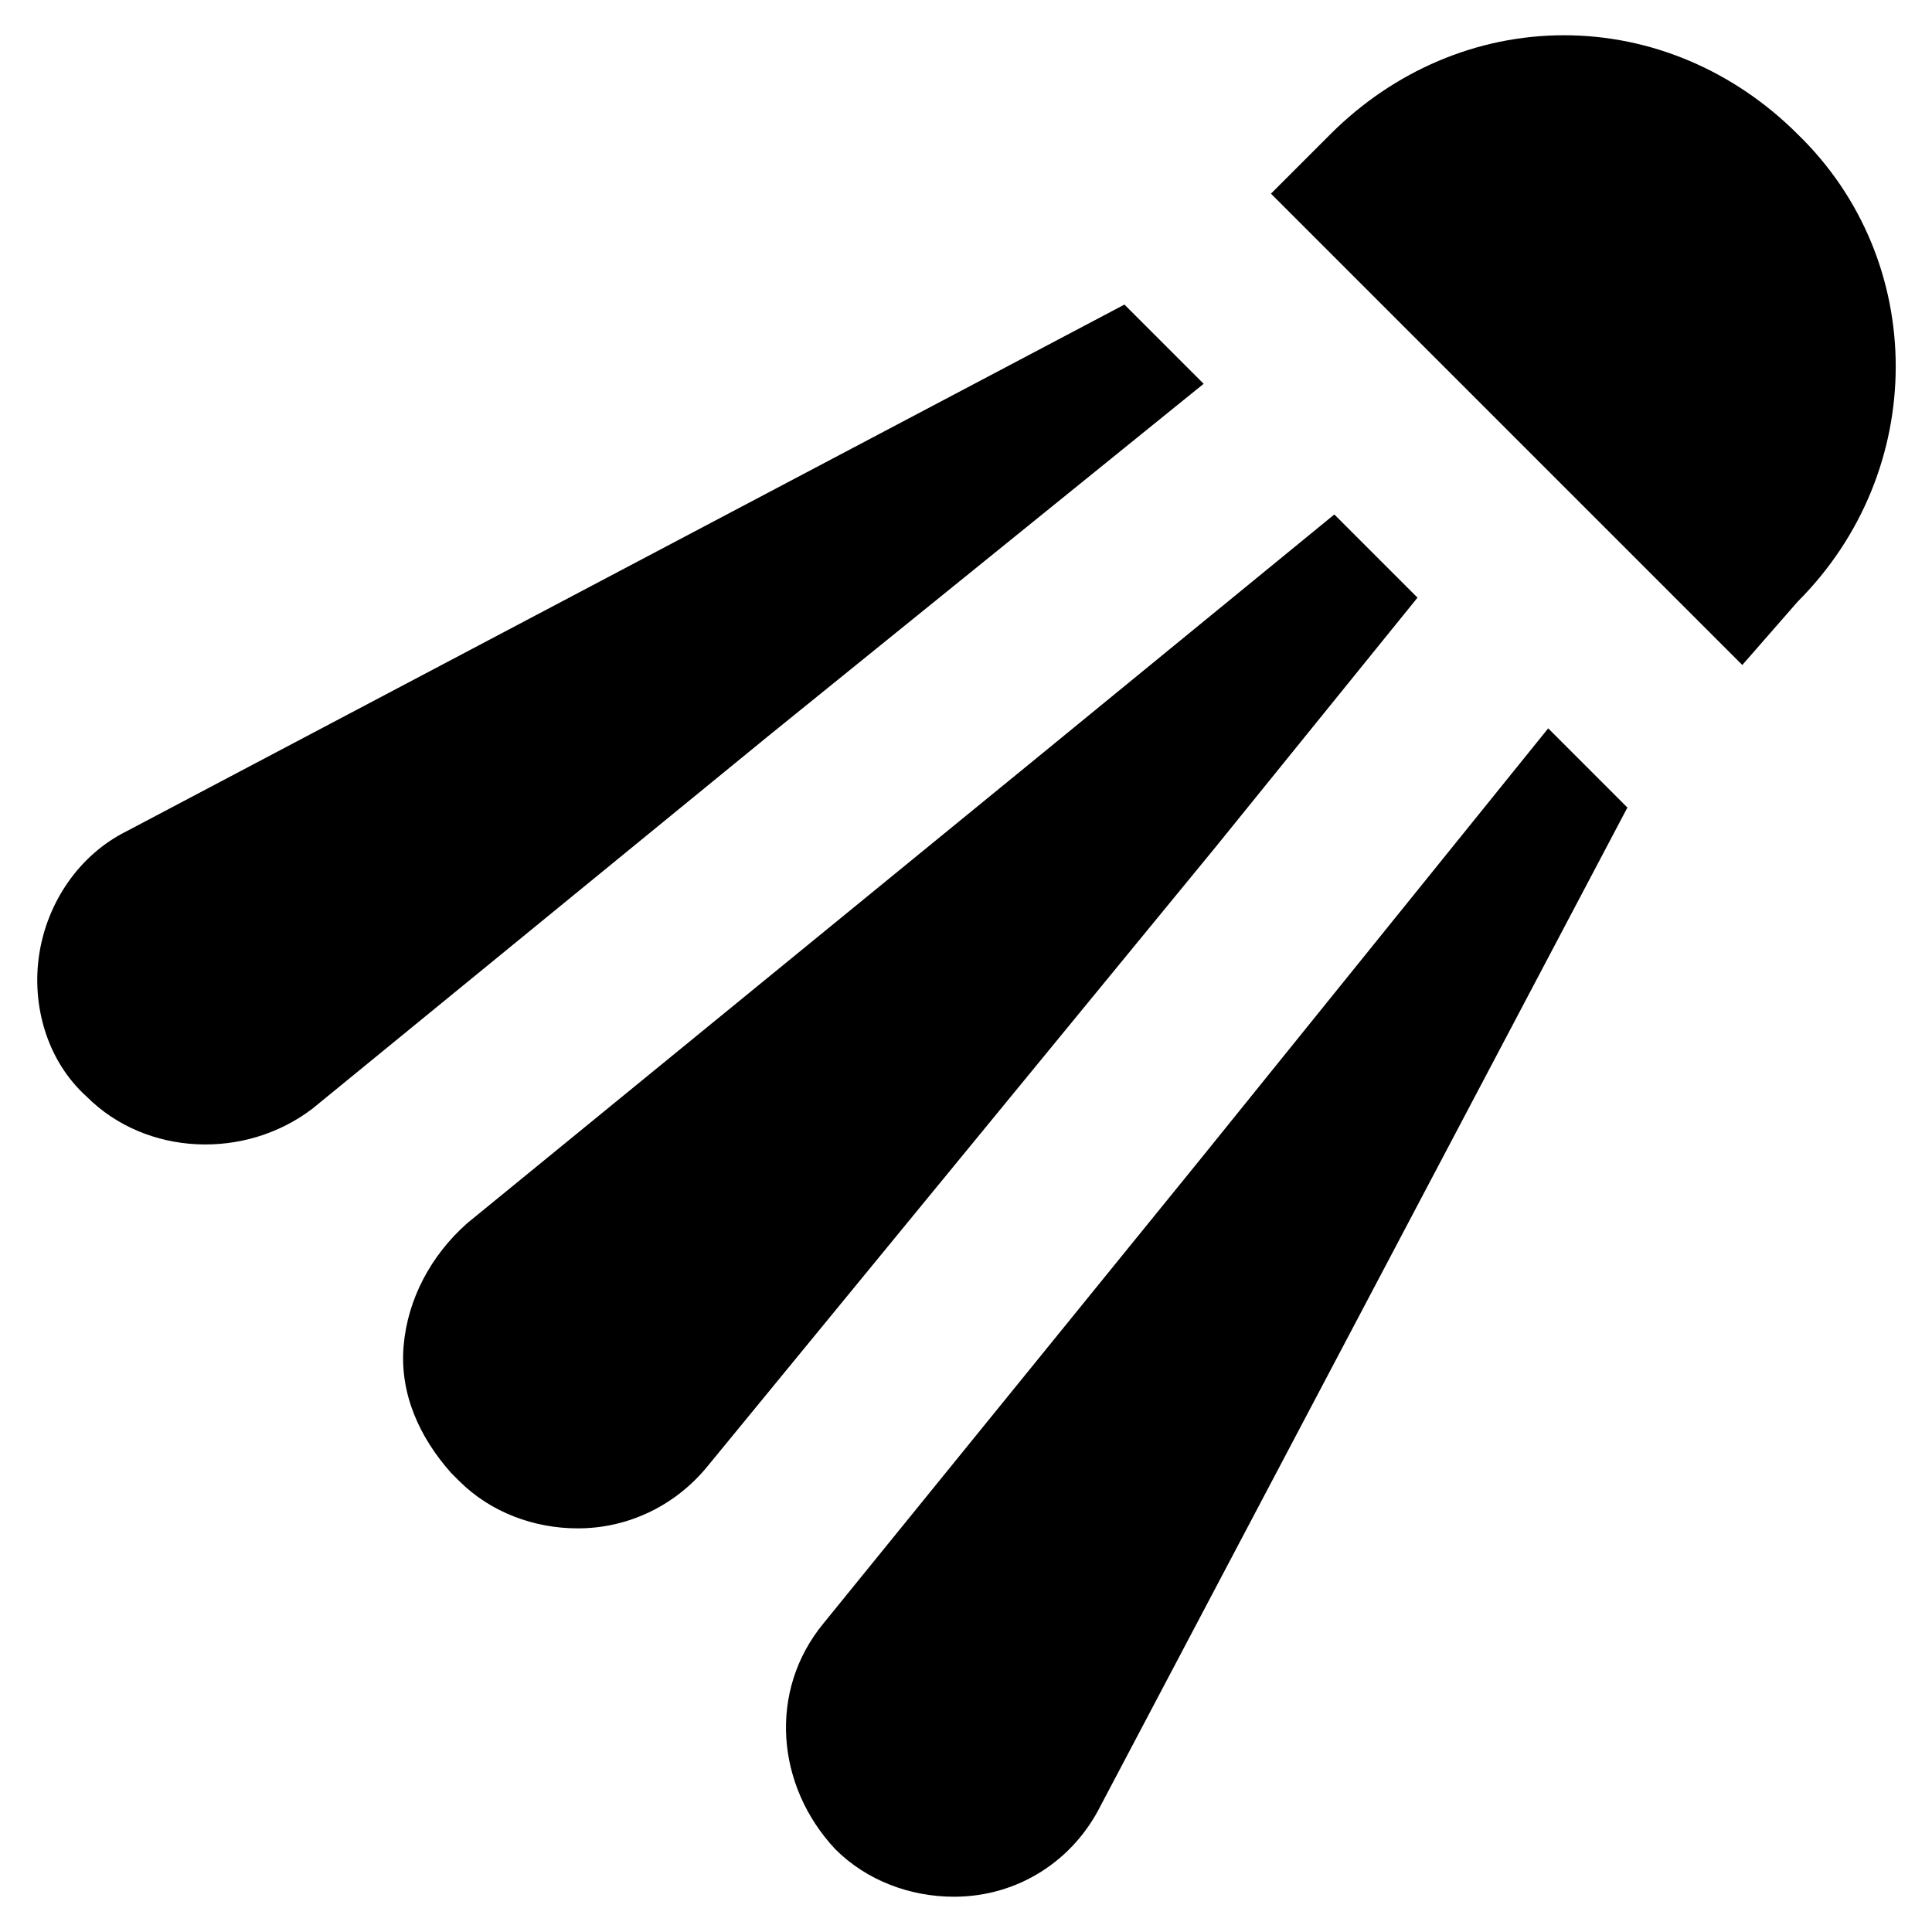
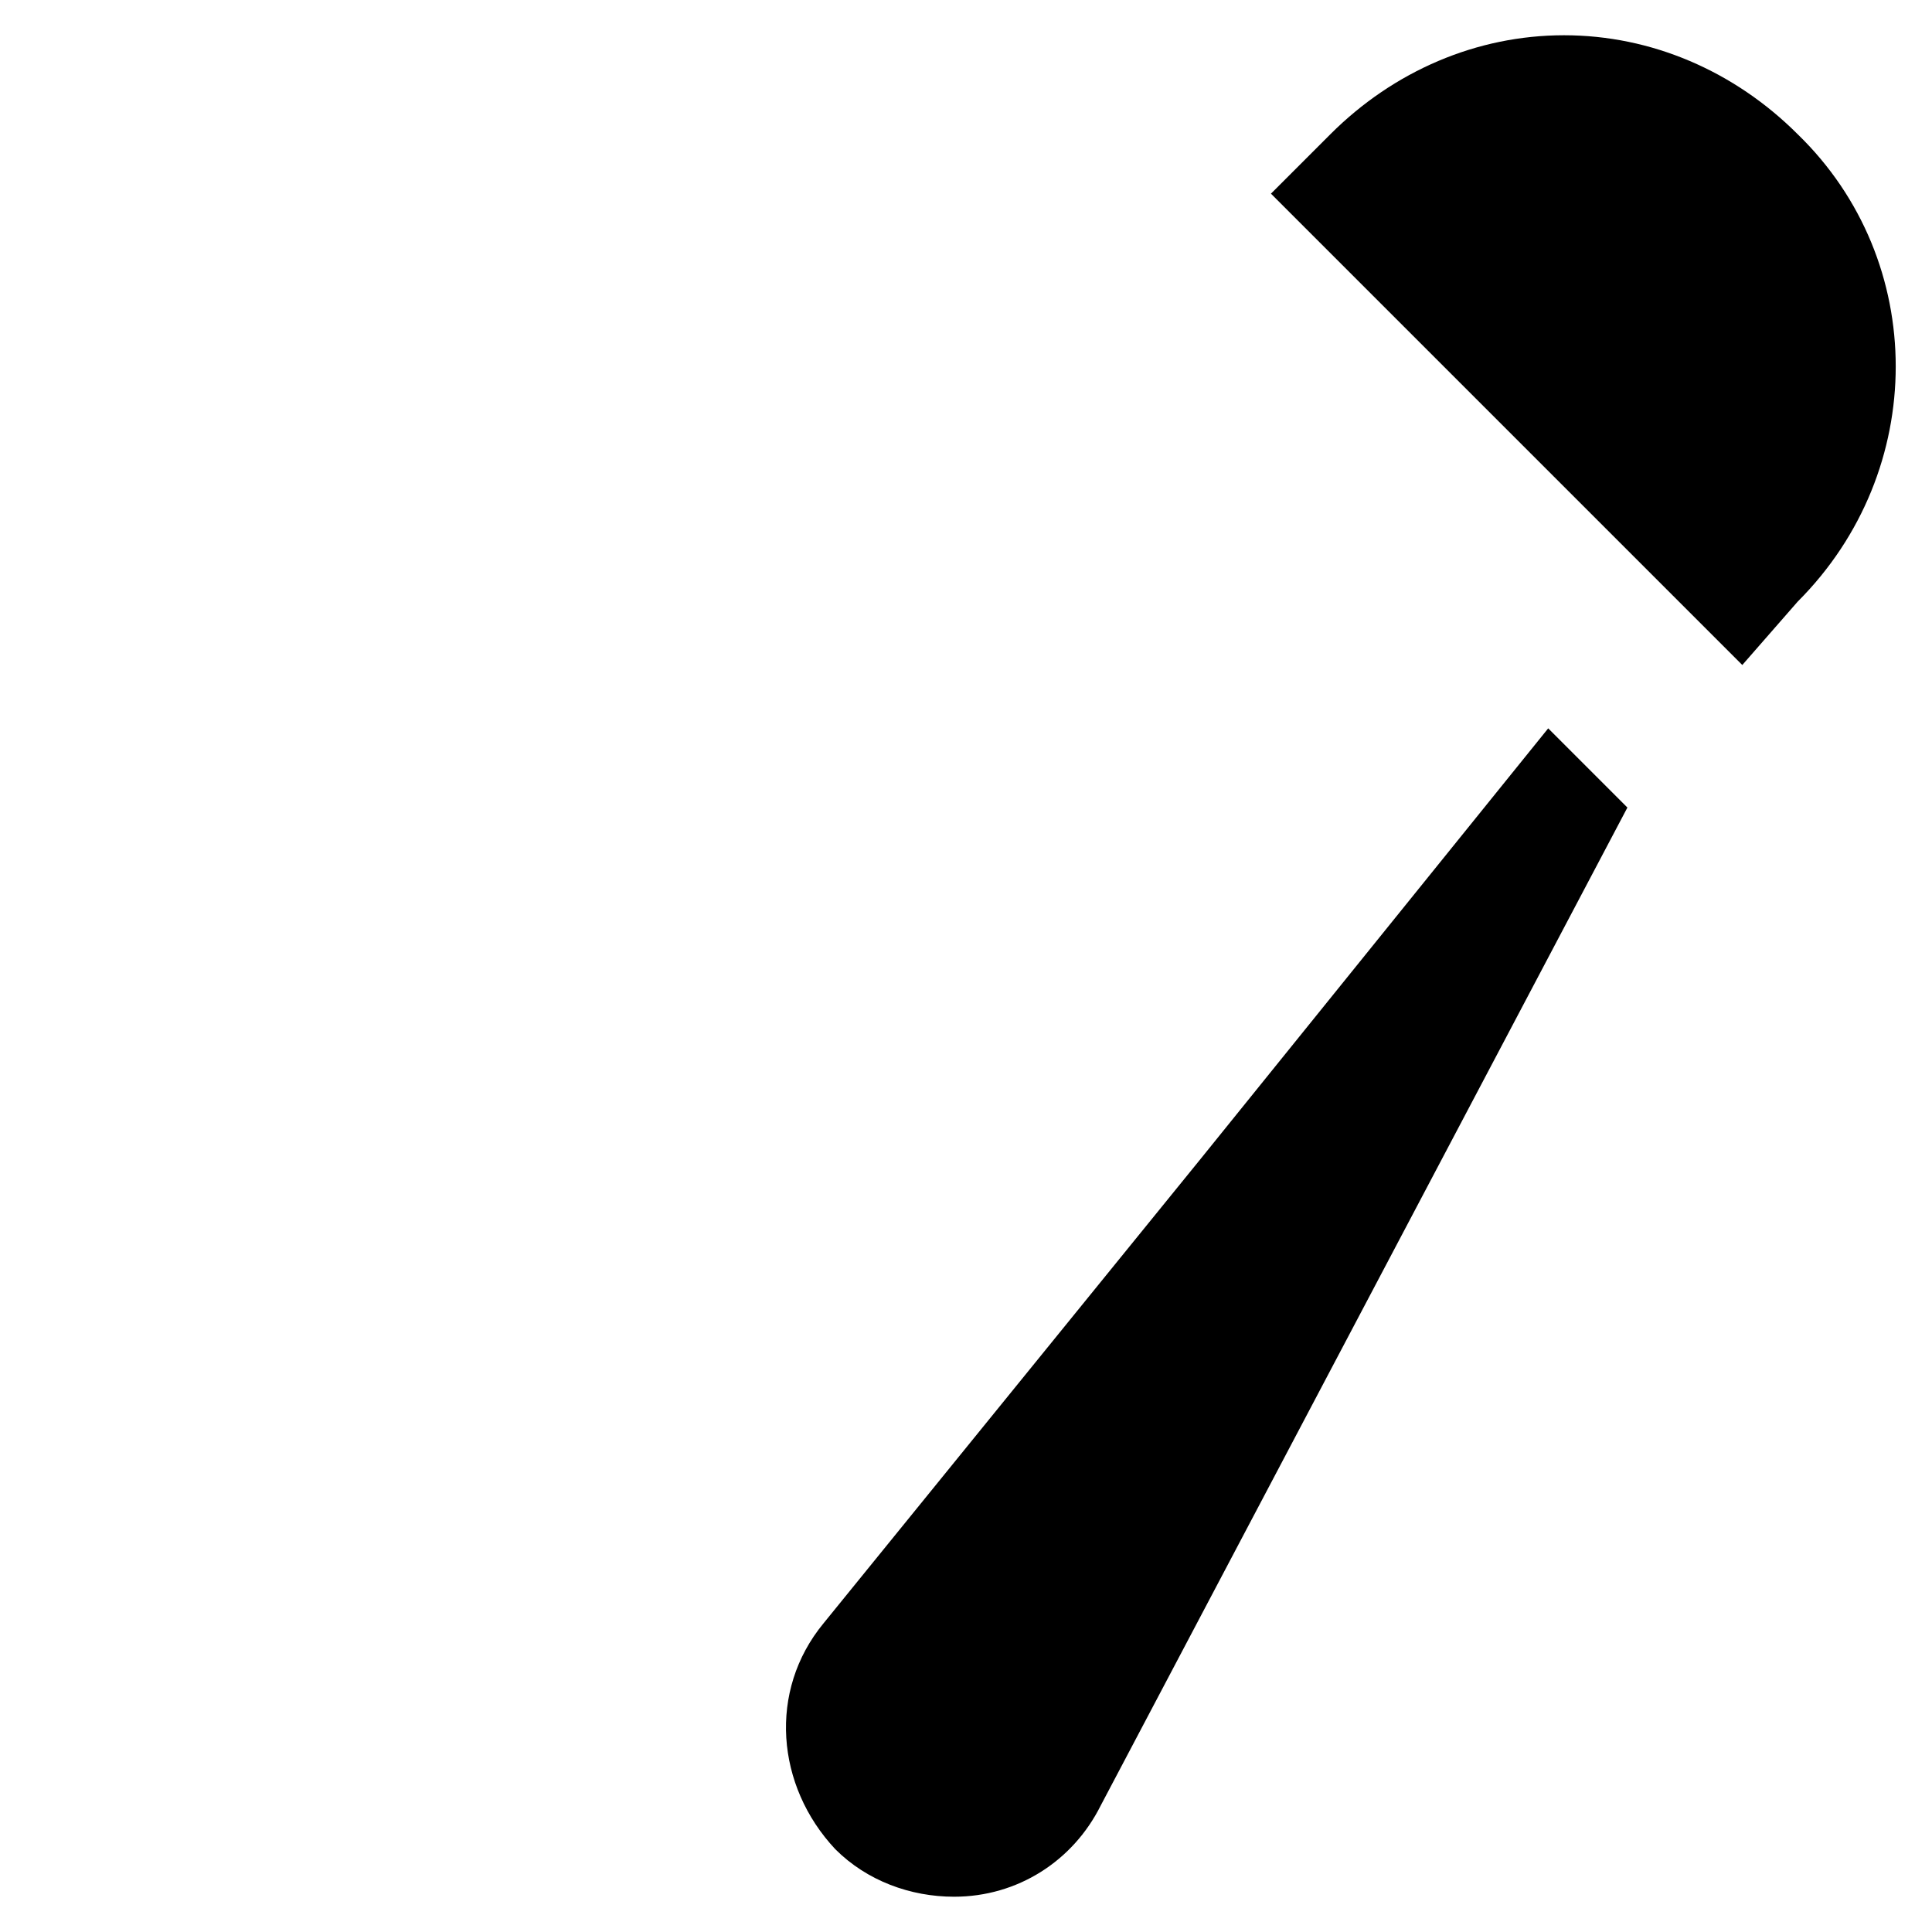
<svg xmlns="http://www.w3.org/2000/svg" fill="#000000" width="800px" height="800px" version="1.1" viewBox="144 144 512 512">
  <g>
-     <path d="m462.98 245.71-20.992-20.992-264.5 139.6c-12.594 6.297-20.992 18.895-23.09 32.539-2.098 13.645 2.098 28.34 12.594 37.785 15.742 15.742 41.984 16.793 59.828 3.148l120.7-98.664z" />
    <path d="m554.29 337.02-92.363 114.41-99.711 122.8c-14.695 17.844-12.594 43.035 3.148 59.828 8.398 8.398 19.941 12.594 31.488 12.594 16.793 0 31.488-9.445 38.836-24.141l139.59-264.5z" />
-     <path d="m620.41 303.43c34.637-34.637 34.637-90.266 0-123.85-16.793-16.793-38.836-26.238-61.926-26.238-23.09 0-45.133 9.445-61.926 26.238l-15.742 15.742 124.91 124.91z" />
-     <path d="m331.77 532.25 134.35-163.74 53.531-66.125-22.043-22.043-80.82 66.125-149.04 121.75c-9.445 8.398-15.742 19.941-16.793 32.539-1.051 12.594 4.199 24.141 12.594 33.586l2.098 2.098c8.398 8.398 19.941 12.594 31.488 12.594 13.645 0.004 26.242-6.293 34.637-16.789z" />
+     <path d="m620.41 303.43c34.637-34.637 34.637-90.266 0-123.85-16.793-16.793-38.836-26.238-61.926-26.238-23.09 0-45.133 9.445-61.926 26.238l-15.742 15.742 124.91 124.91" />
  </g>
</svg>